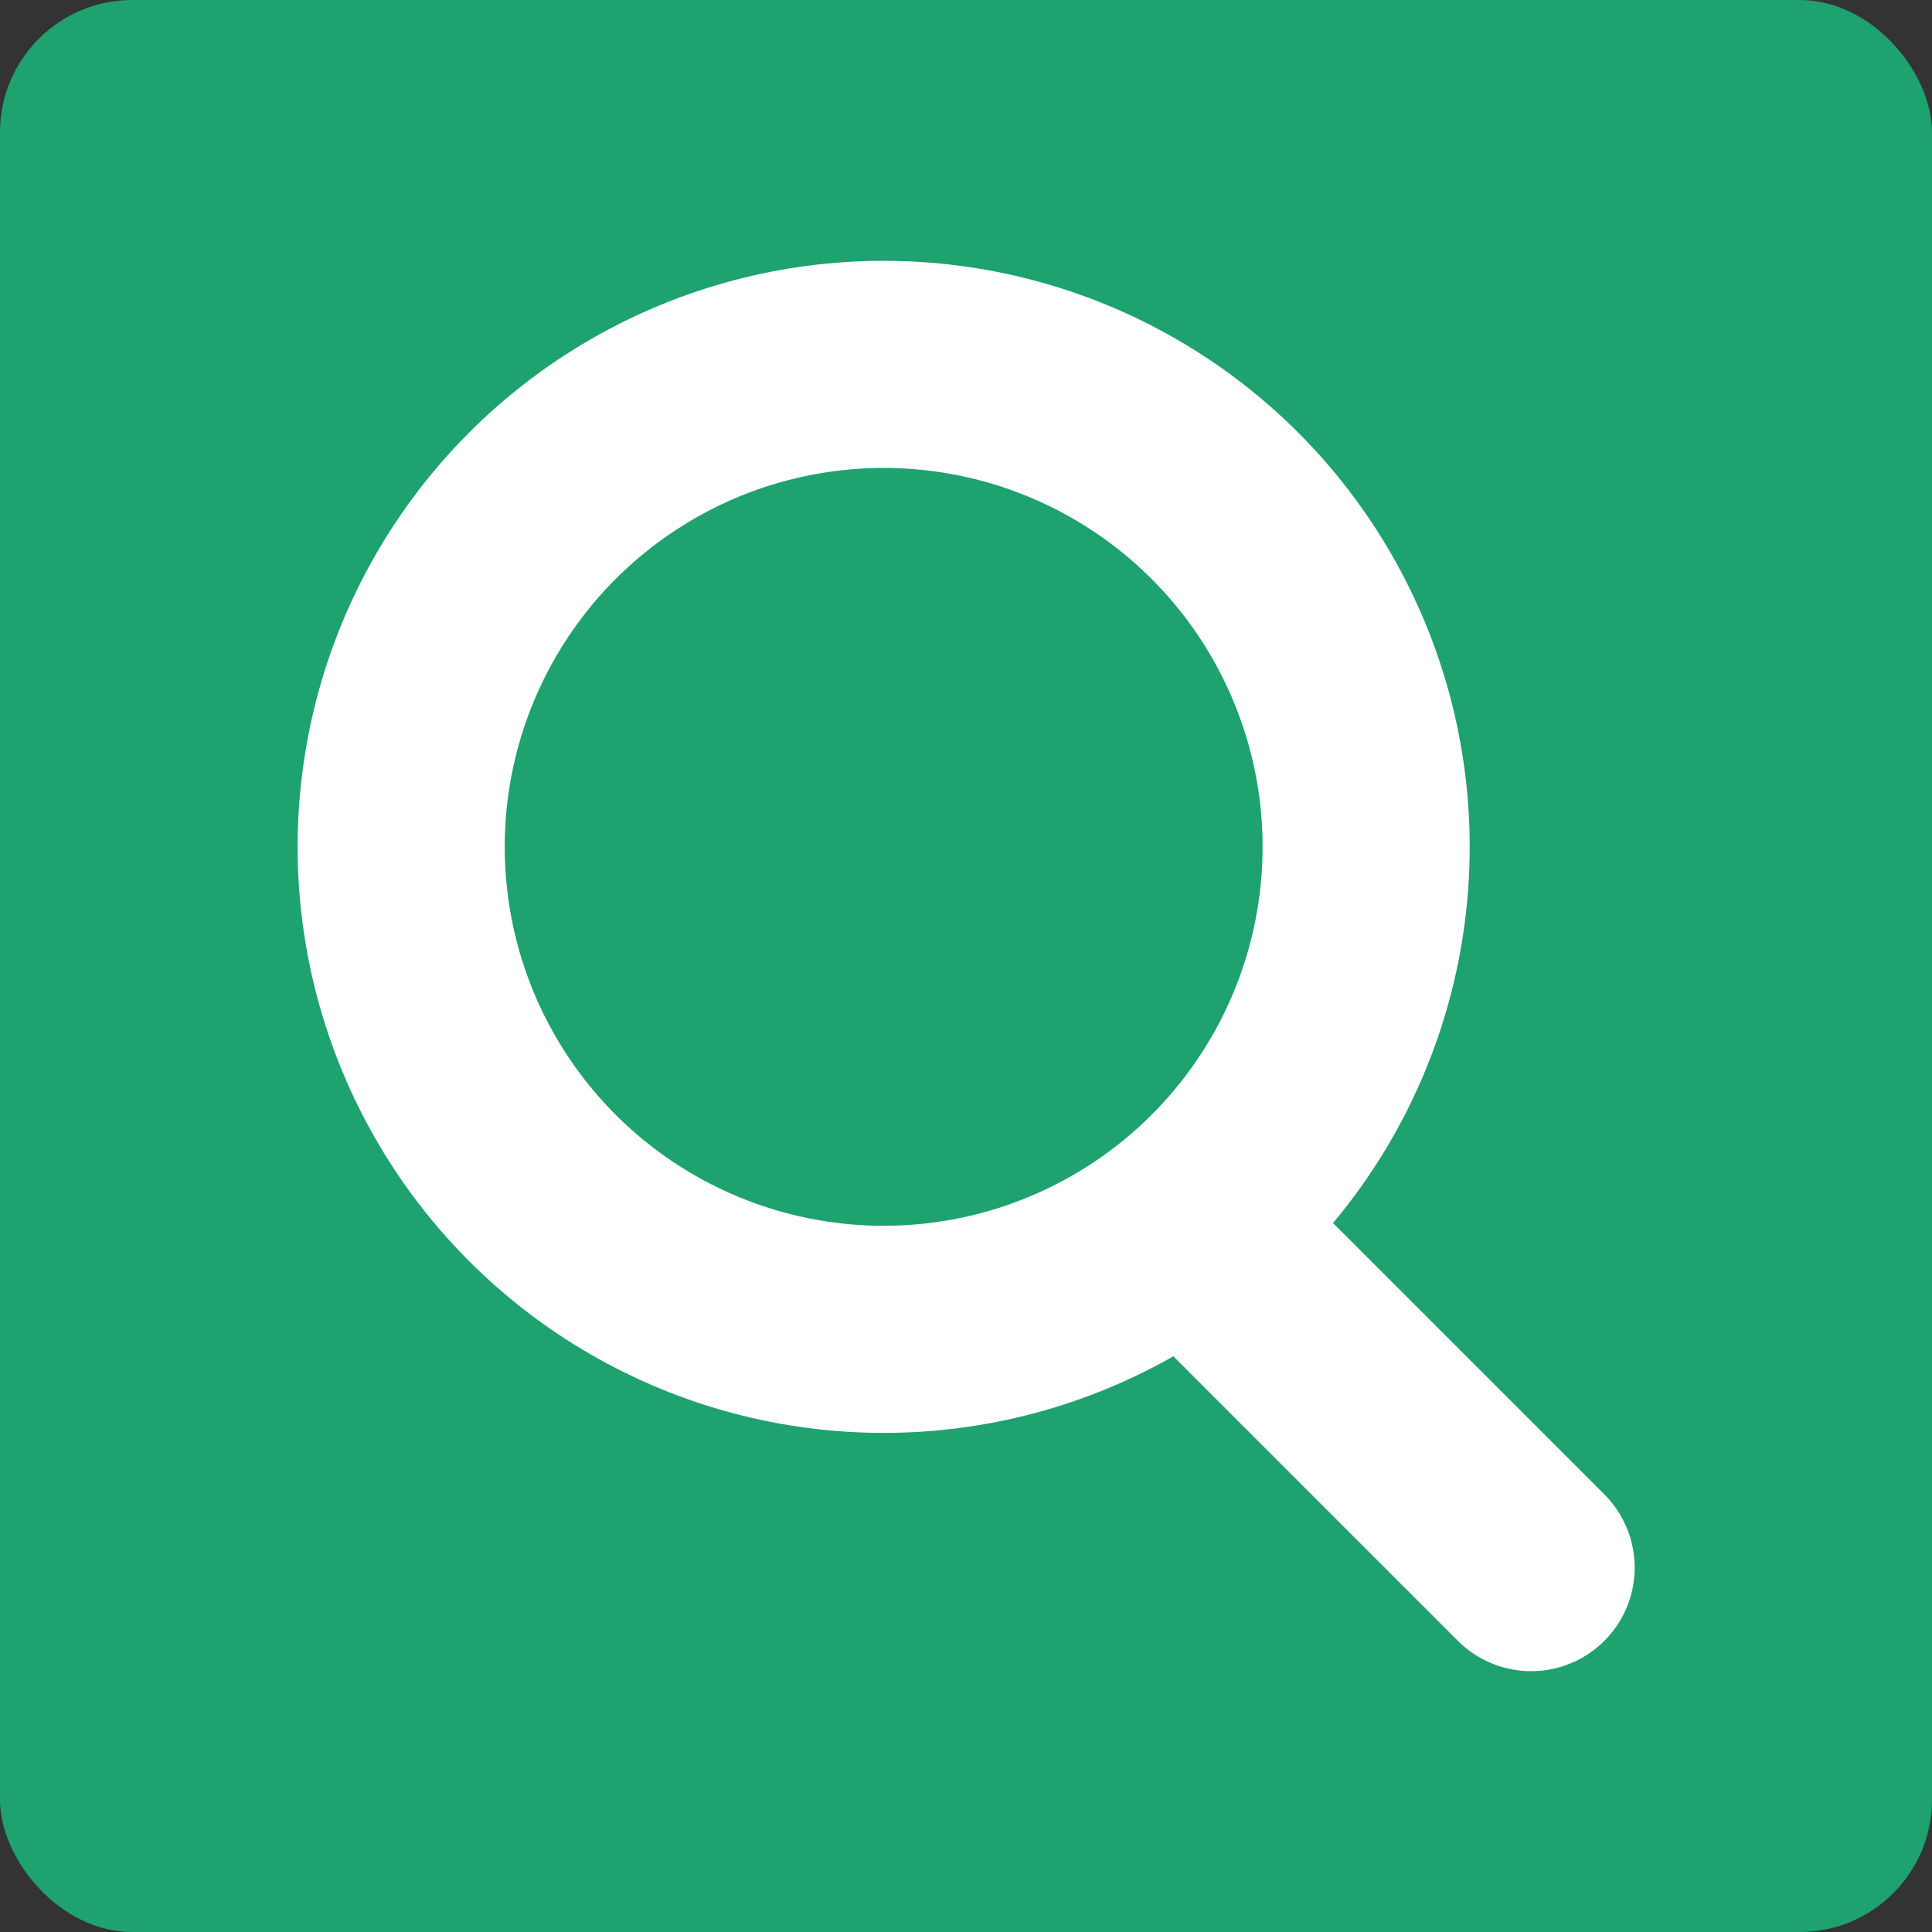
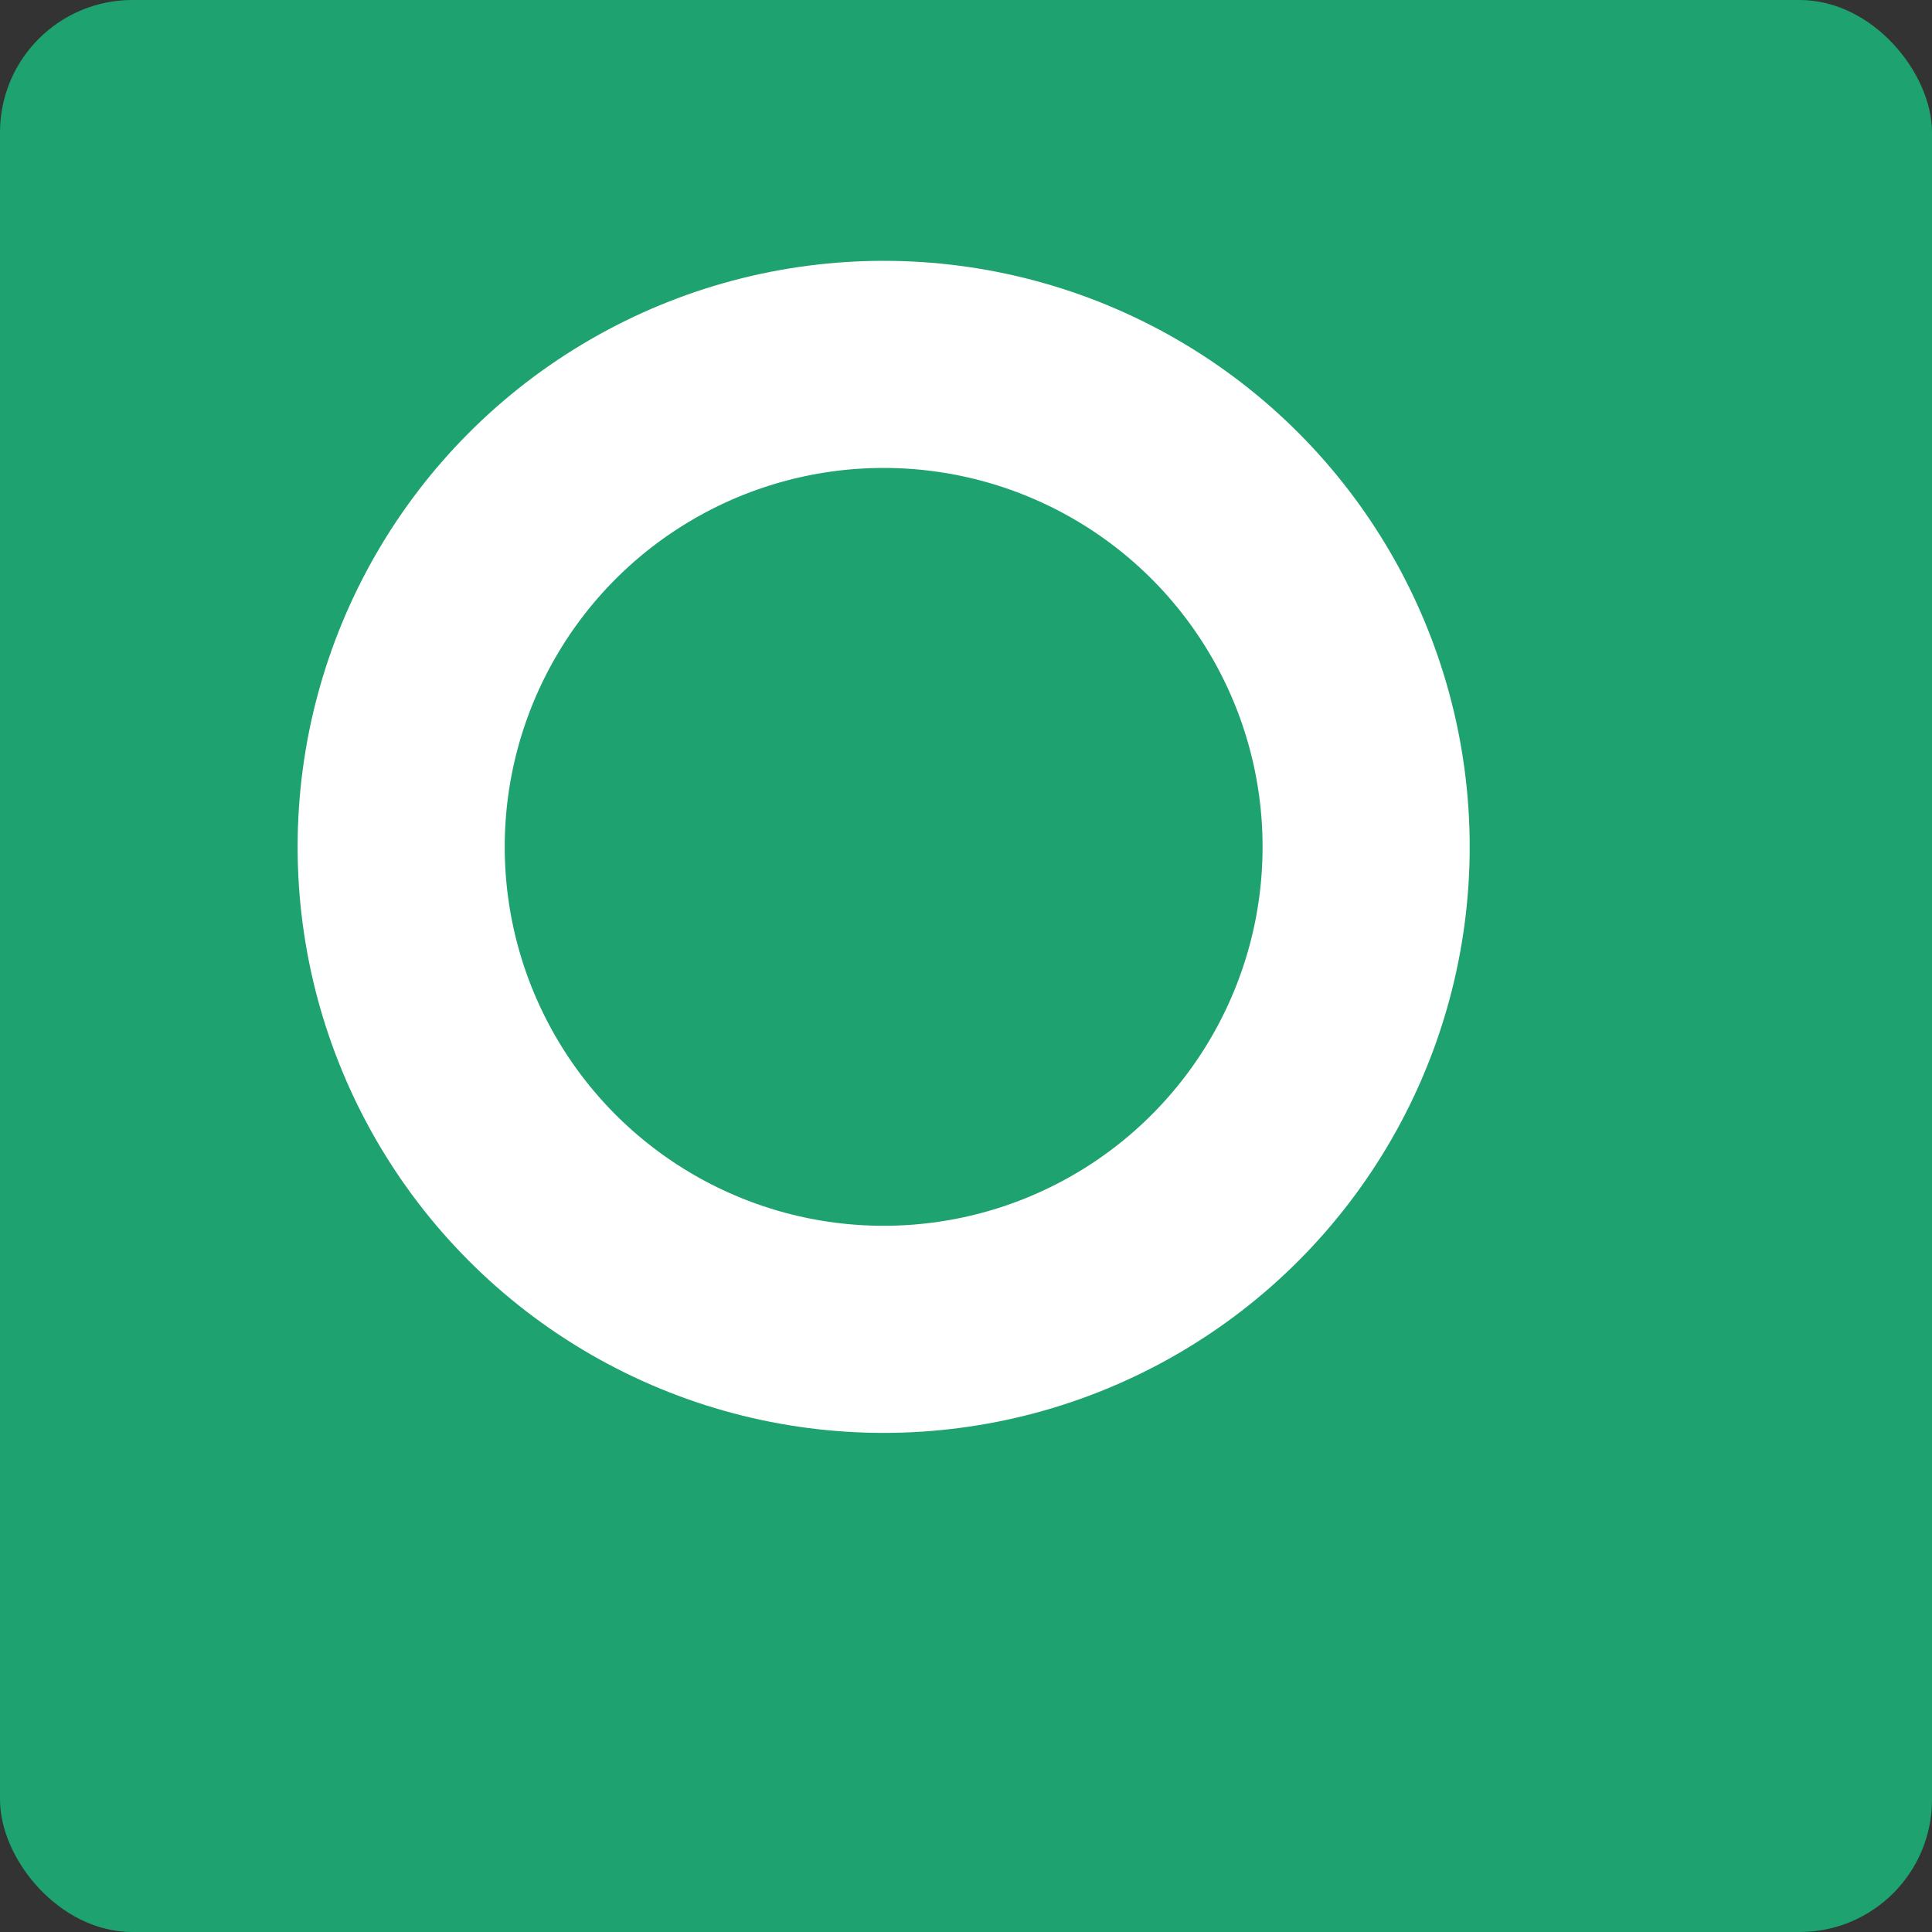
<svg xmlns="http://www.w3.org/2000/svg" id="Layer_1" data-name="Layer 1" viewBox="0 0 65.11 65.11">
  <rect x="0" y="0" width="65.11" height="65.11" fill="#333333" stroke="none" />
  <defs>
    <style>.cls-1{fill:#1ea26f;}.cls-2{fill:none;stroke:#fff;stroke-linecap:round;stroke-linejoin:round;stroke-width:6.98px;}</style>
  </defs>
  <rect class="cls-1" width="65.11" height="65.11" rx="4.46" />
  <circle class="cls-2" cx="29.78" cy="28.54" r="16.26" />
-   <line class="cls-2" x1="40.48" y1="41.71" x2="51.6" y2="52.83" />
</svg>